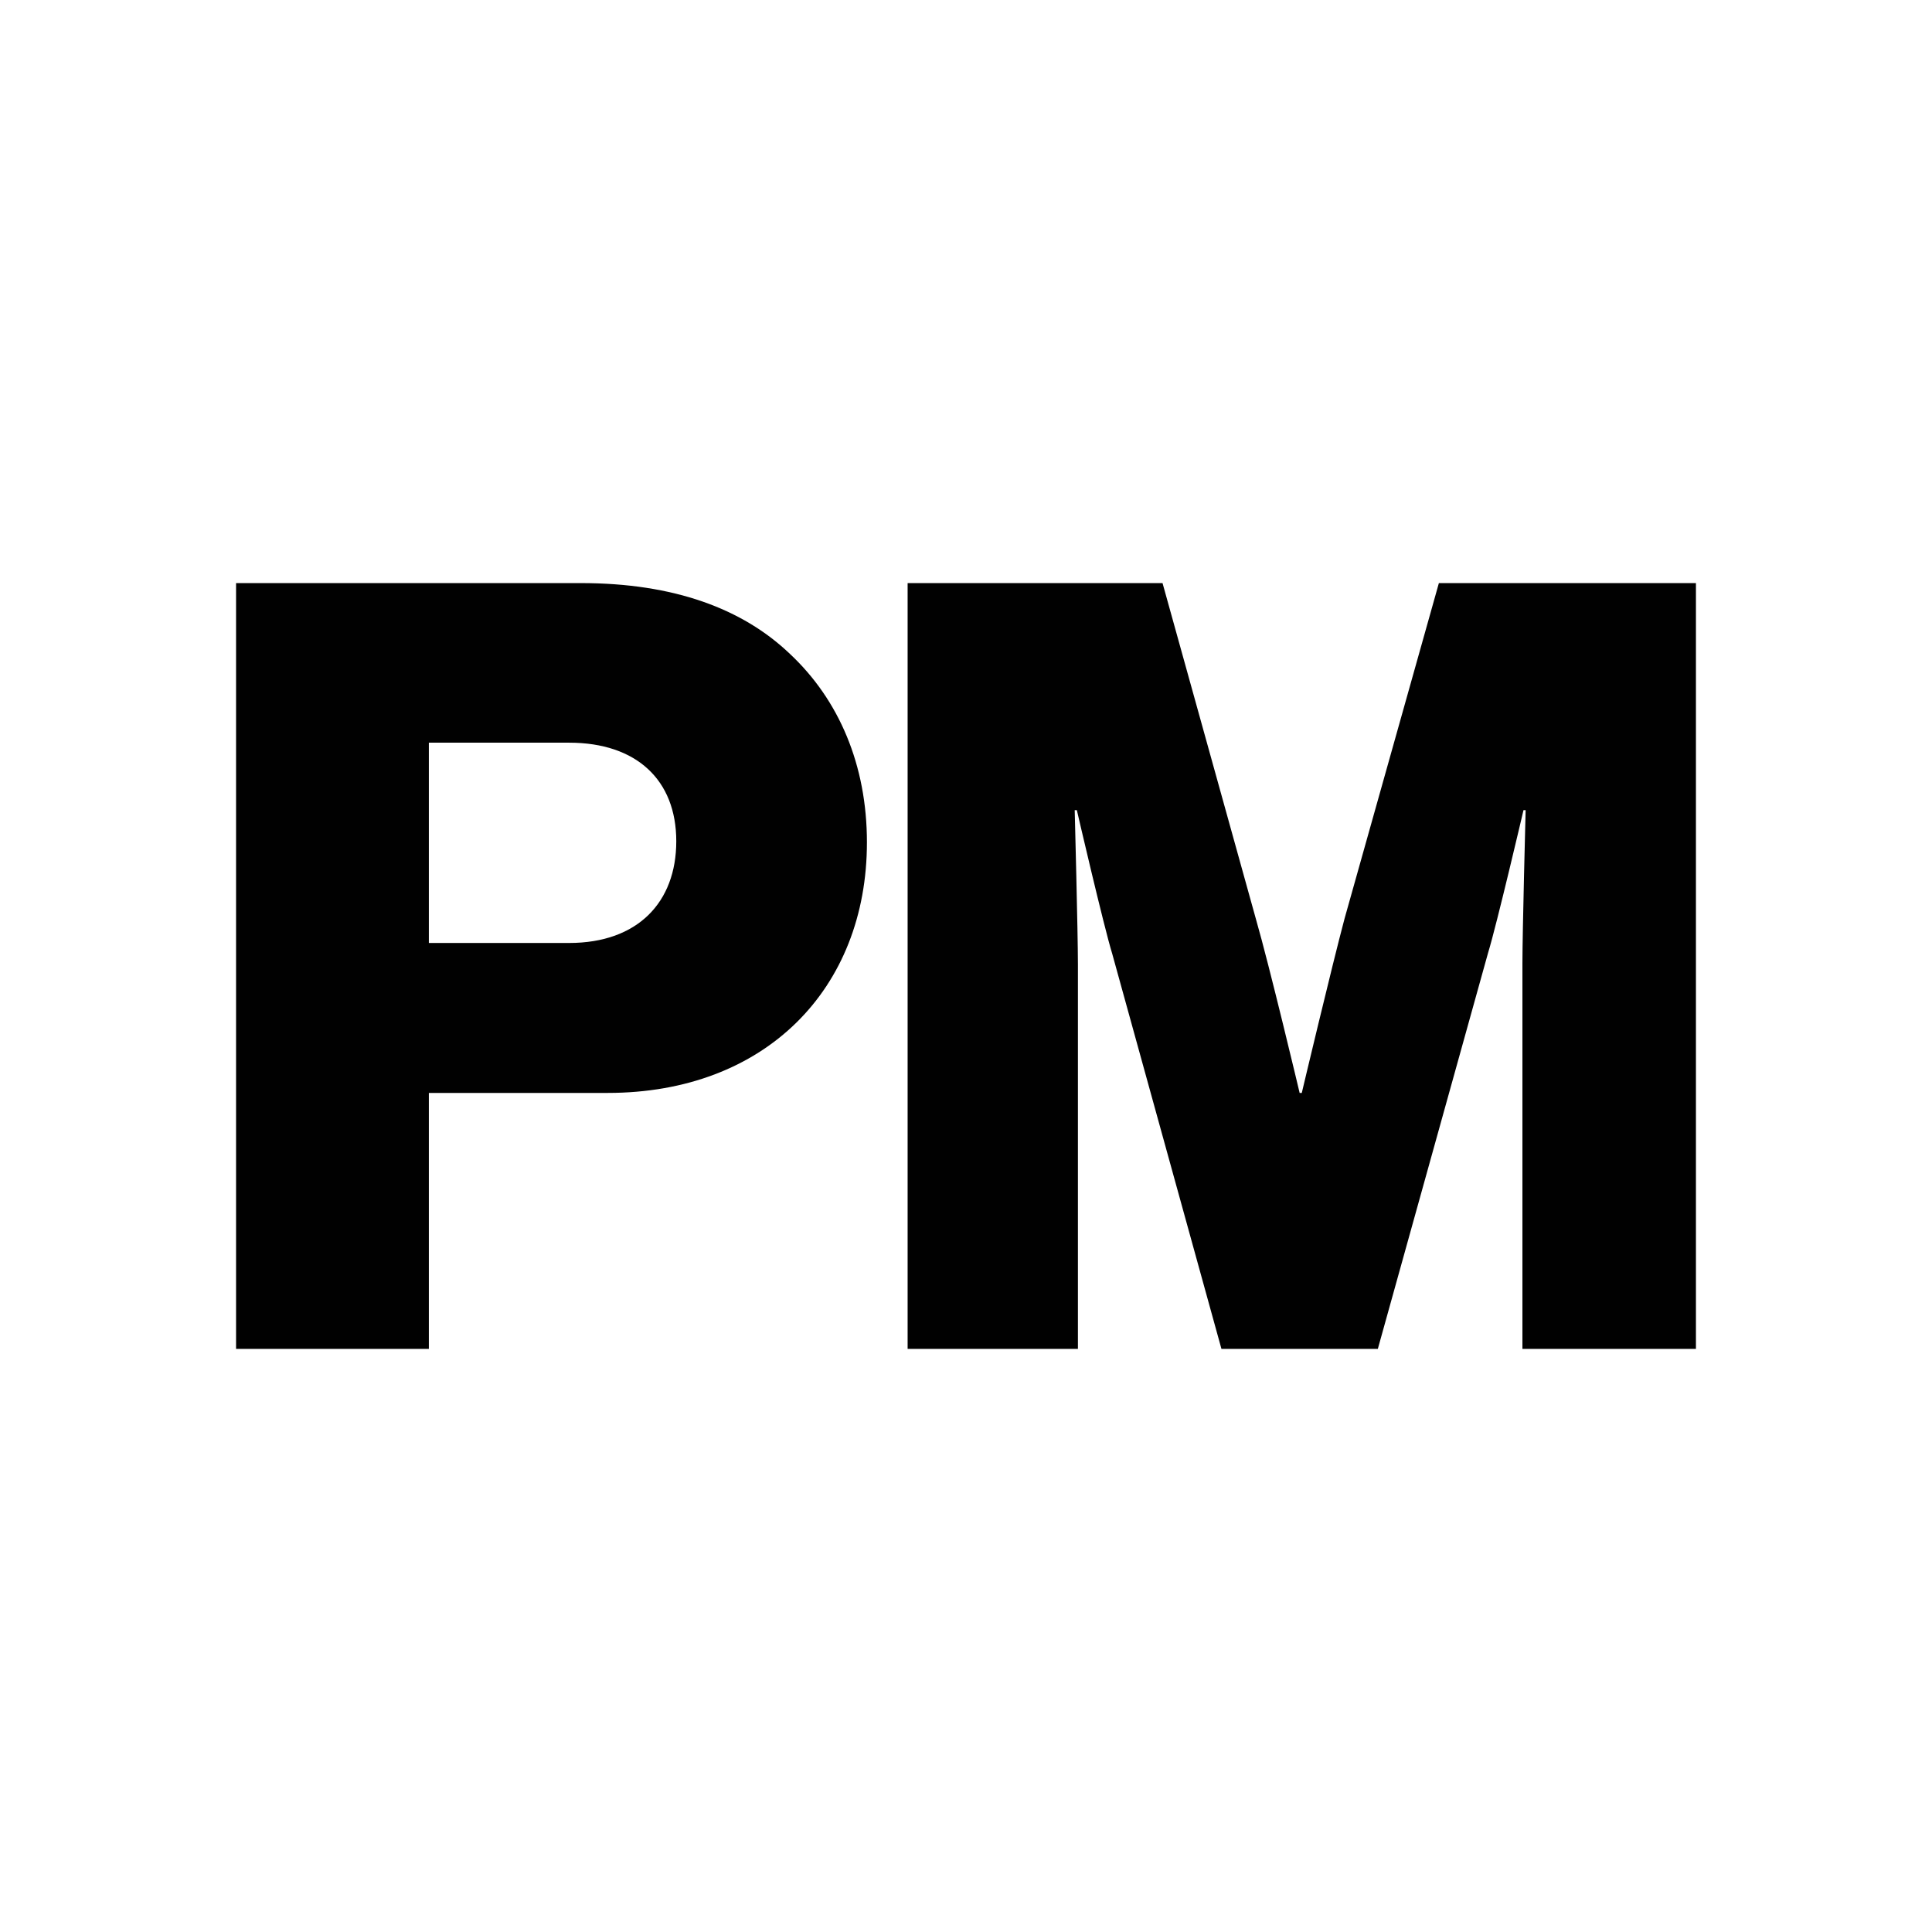
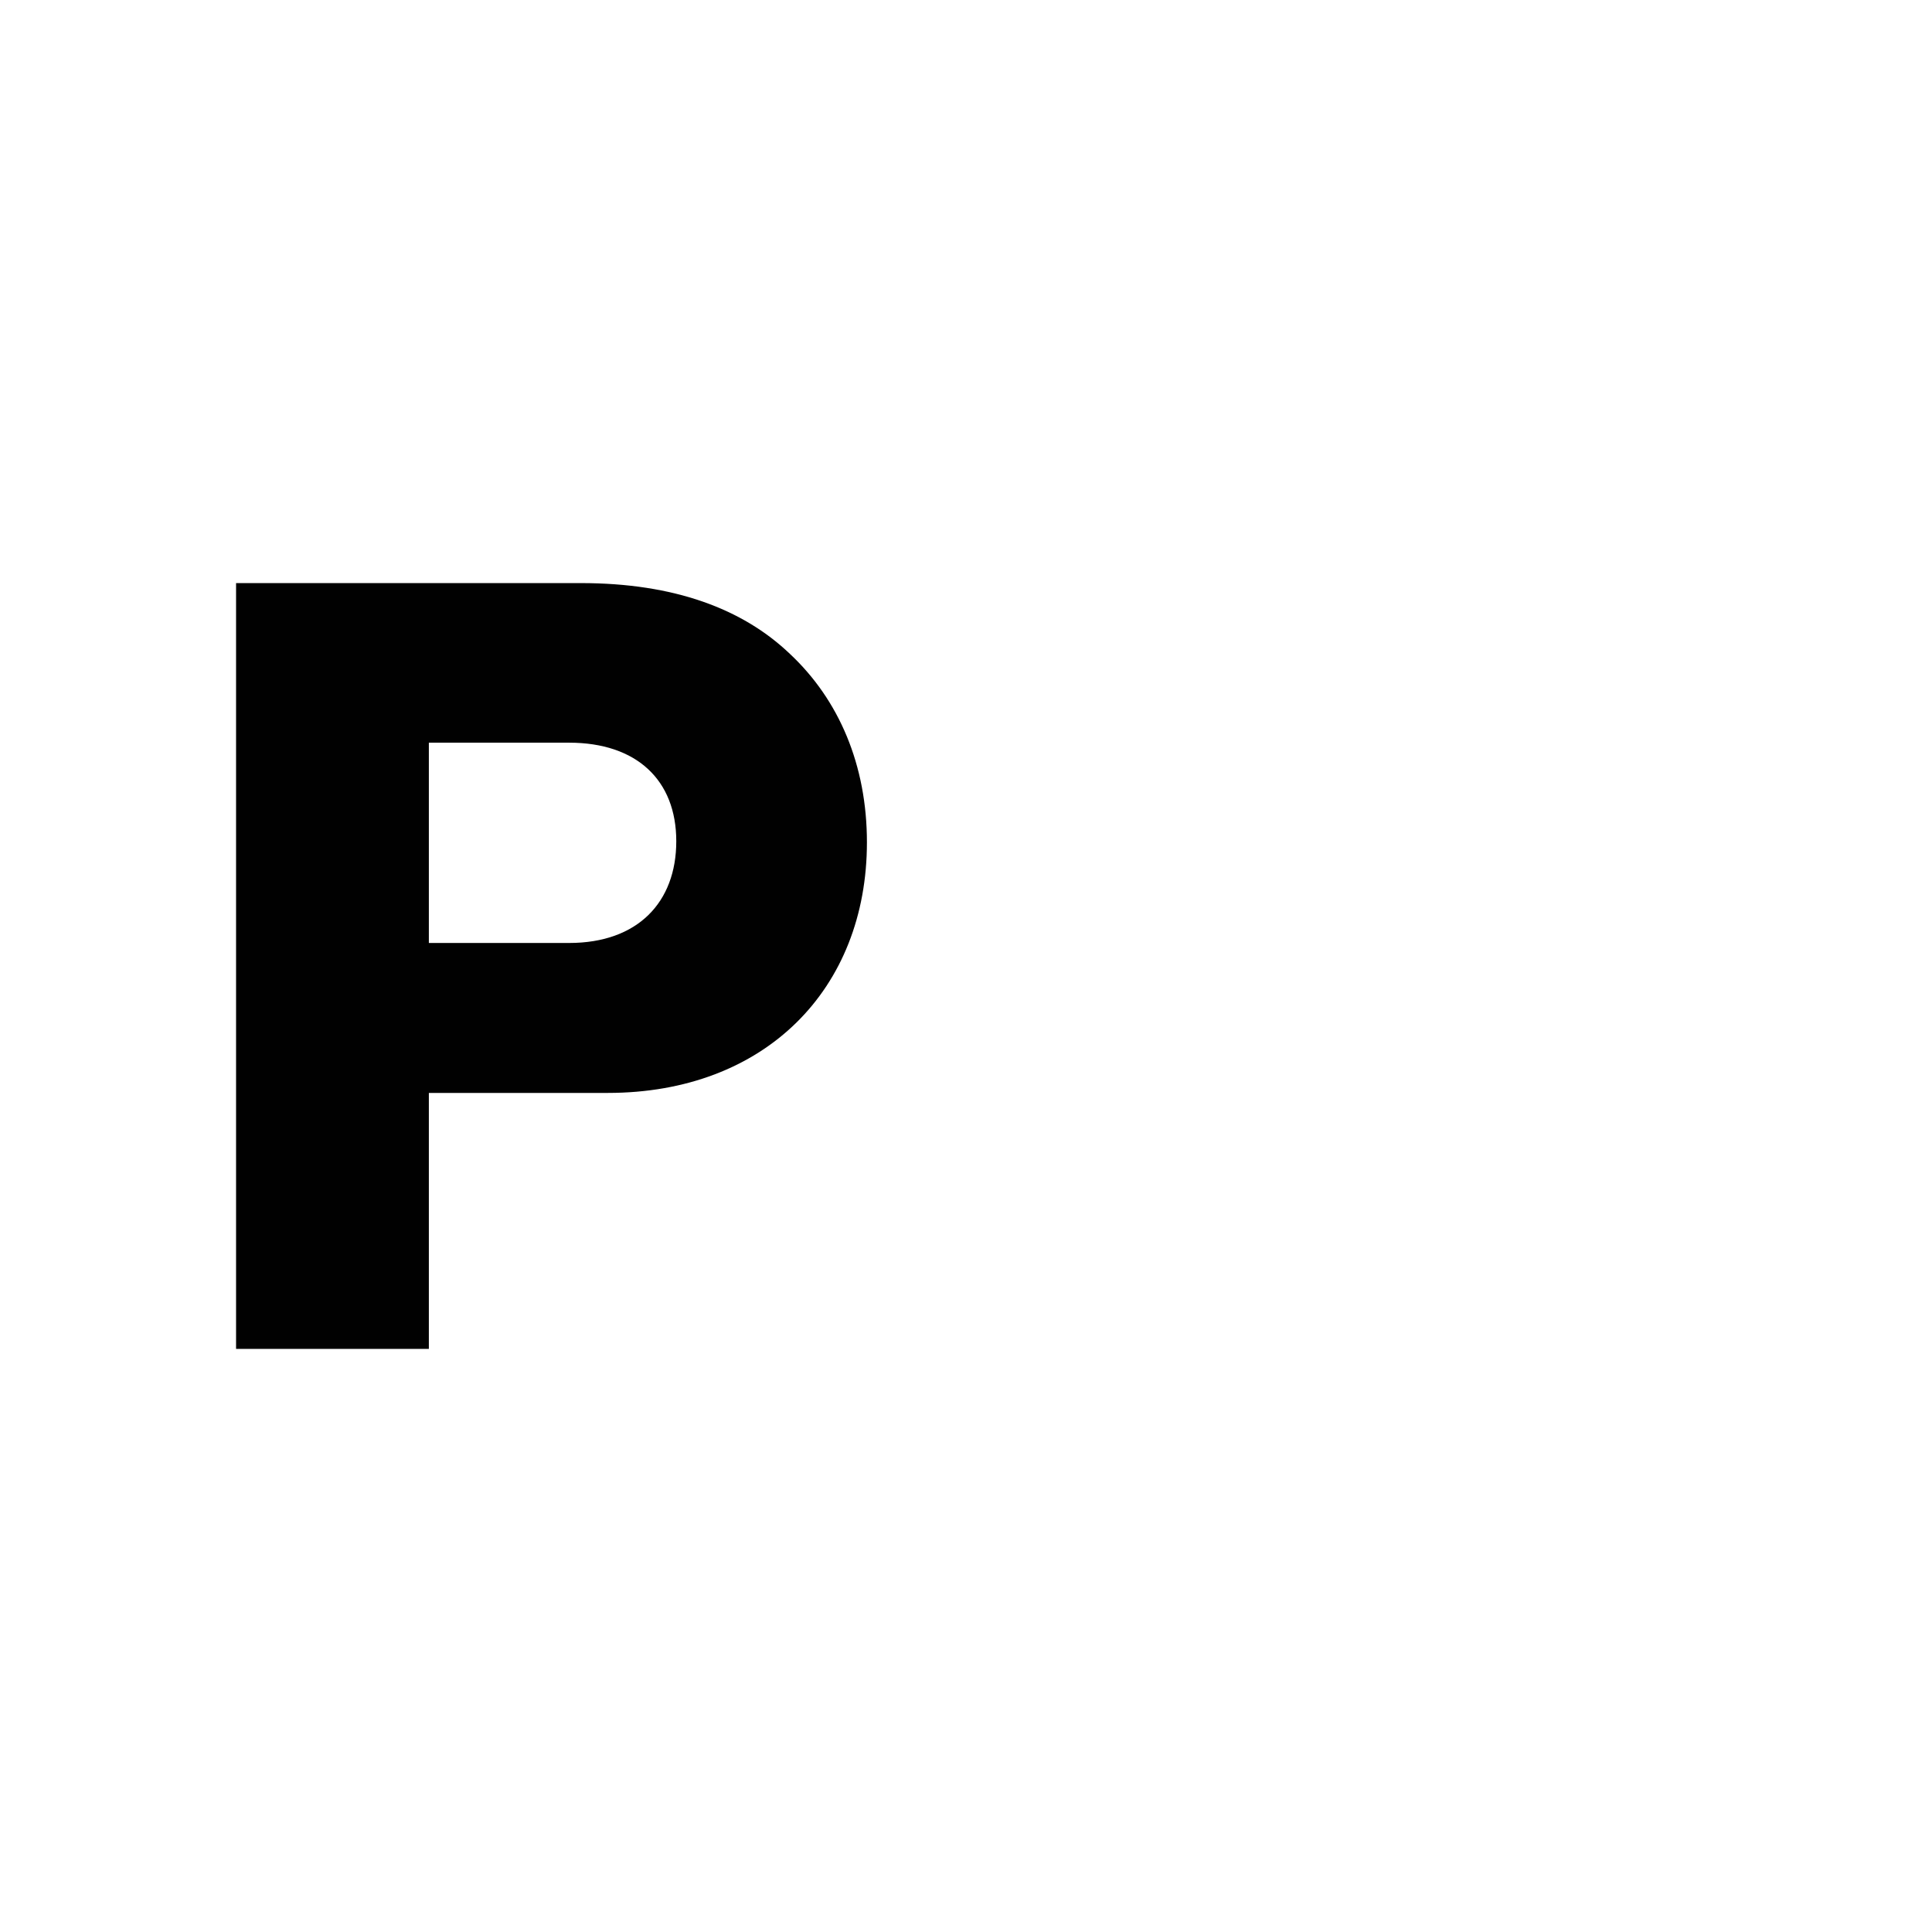
<svg xmlns="http://www.w3.org/2000/svg" data-bbox="0 0 360.76 360.76" viewBox="0 0 360.76 360.76" data-type="color">
  <g>
    <path fill="#ffffff" d="M360.76 0v360.76H0V0h360.76z" data-color="1" />
    <path d="M44.08 108.88h64.4c17.4 0 30.2 4.8 39 13.2 9.2 8.6 14.4 20.8 14.4 35.2 0 27.4-19 46.8-48.4 46.8h-33.4v47.8h-36v-143Zm62.2 67.2c12.8 0 20-7.6 20-19s-7.4-18.4-20-18.4h-26.2v37.4h26.2Z" fill="#010101" data-color="2" />
-     <path d="M169.48 108.88h47.6l17.4 62.6c2.6 9 8.2 32.6 8.2 32.6h.4s5.6-23.6 8-32.6l17.6-62.6h48v143h-32.4v-72c0-5.8.6-28.6.6-28.6h-.4s-5 21.4-6.6 26.6l-20.6 74h-29.2l-20.4-73.8c-1.6-5.2-6.6-26.8-6.6-26.8h-.4s.6 23 .6 28.8v71.8h-31.8v-143Z" fill="#010101" data-color="2" />
  </g>
</svg>